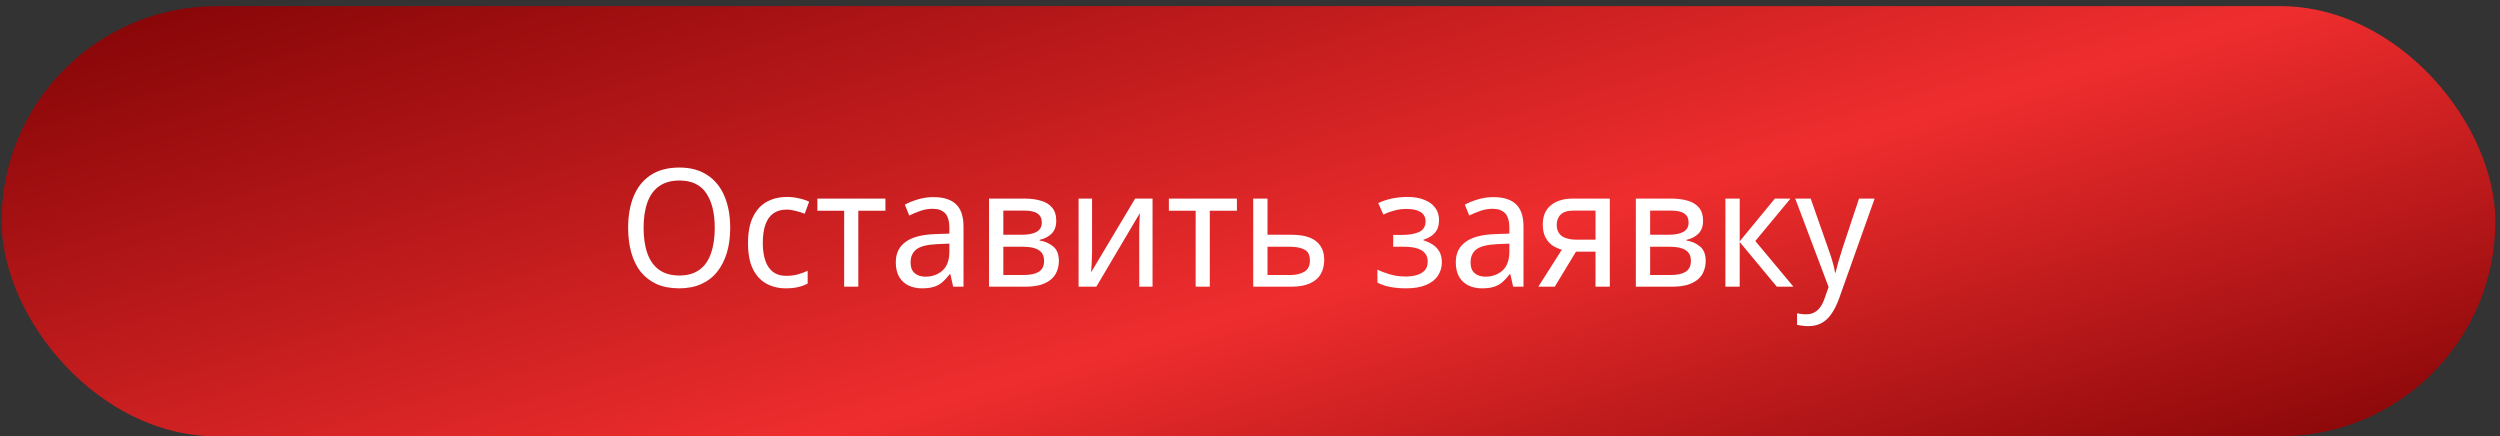
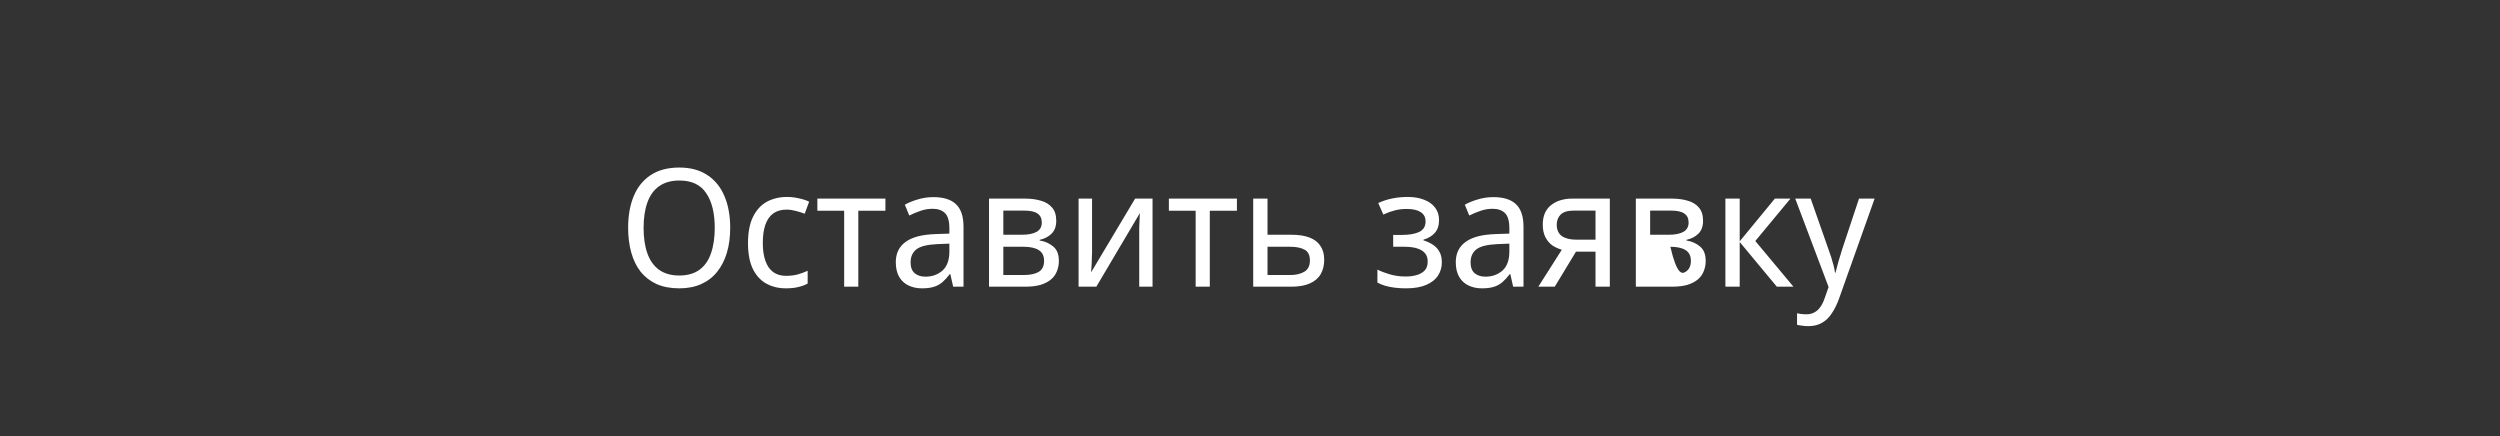
<svg xmlns="http://www.w3.org/2000/svg" width="401" height="70" viewBox="0 0 401 70" fill="none">
  <rect x="0" y="0" width="401" height="70" fill="#333333" stroke="none" />
-   <rect x="0.25" y="0.985" width="400" height="69" rx="34.5" fill="url(#paint0_linear_486_104)" />
-   <path d="M117.124 36.548C117.124 38.006 116.948 39.333 116.596 40.528C116.245 41.706 115.726 42.725 115.041 43.586C114.356 44.447 113.503 45.106 112.484 45.563C111.464 46.02 110.287 46.249 108.951 46.249C107.563 46.249 106.35 46.02 105.313 45.563C104.294 45.089 103.442 44.43 102.756 43.586C102.088 42.725 101.587 41.697 101.254 40.502C100.92 39.307 100.753 37.98 100.753 36.521C100.753 34.588 101.051 32.901 101.649 31.46C102.246 30.019 103.152 28.894 104.364 28.085C105.594 27.277 107.132 26.873 108.978 26.873C110.753 26.873 112.247 27.277 113.459 28.085C114.672 28.876 115.586 30.001 116.201 31.46C116.816 32.901 117.124 34.597 117.124 36.548ZM103.231 36.548C103.231 38.129 103.433 39.491 103.837 40.634C104.241 41.776 104.865 42.655 105.709 43.27C106.57 43.885 107.651 44.193 108.951 44.193C110.269 44.193 111.35 43.885 112.194 43.27C113.037 42.655 113.653 41.776 114.039 40.634C114.443 39.491 114.645 38.129 114.645 36.548C114.645 34.175 114.189 32.321 113.275 30.985C112.378 29.632 110.946 28.955 108.978 28.955C107.66 28.955 106.57 29.263 105.709 29.878C104.865 30.476 104.241 31.345 103.837 32.488C103.433 33.613 103.231 34.966 103.231 36.548ZM126.07 46.249C124.874 46.249 123.82 45.994 122.906 45.484C121.992 44.975 121.272 44.184 120.744 43.112C120.235 42.04 119.98 40.669 119.98 38.999C119.98 37.259 120.252 35.845 120.797 34.755C121.342 33.665 122.08 32.866 123.012 32.356C123.961 31.846 125.033 31.591 126.228 31.591C126.913 31.591 127.572 31.671 128.205 31.829C128.855 31.969 129.382 32.145 129.787 32.356L129.075 34.28C128.671 34.122 128.196 33.973 127.651 33.832C127.124 33.692 126.632 33.621 126.175 33.621C125.314 33.621 124.602 33.824 124.04 34.228C123.477 34.632 123.056 35.23 122.774 36.02C122.493 36.811 122.353 37.795 122.353 38.973C122.353 40.098 122.493 41.056 122.774 41.846C123.056 42.637 123.469 43.235 124.013 43.639C124.576 44.043 125.261 44.245 126.07 44.245C126.79 44.245 127.432 44.166 127.994 44.008C128.556 43.85 129.075 43.657 129.549 43.428V45.484C129.092 45.73 128.592 45.915 128.047 46.038C127.502 46.179 126.843 46.249 126.07 46.249ZM142.021 33.806H137.672V45.985H135.404V33.806H131.107V31.855H142.021V33.806ZM149.722 31.618C151.339 31.618 152.543 31.996 153.334 32.751C154.142 33.507 154.547 34.711 154.547 36.363V45.985H152.886L152.438 43.982H152.332C151.946 44.491 151.55 44.922 151.146 45.273C150.759 45.607 150.302 45.853 149.775 46.012C149.265 46.17 148.633 46.249 147.877 46.249C147.086 46.249 146.374 46.099 145.742 45.801C145.109 45.502 144.608 45.045 144.239 44.43C143.87 43.797 143.685 43.006 143.685 42.057C143.685 40.651 144.204 39.57 145.241 38.815C146.278 38.041 147.877 37.62 150.039 37.549L152.28 37.47V36.627C152.28 35.449 152.042 34.632 151.568 34.175C151.111 33.718 150.452 33.49 149.591 33.49C148.905 33.49 148.246 33.604 147.613 33.832C146.998 34.043 146.41 34.289 145.847 34.57L145.135 32.831C145.733 32.497 146.427 32.215 147.218 31.987C148.009 31.741 148.844 31.618 149.722 31.618ZM150.355 39.157C148.738 39.228 147.613 39.509 146.981 40.001C146.366 40.493 146.058 41.187 146.058 42.084C146.058 42.874 146.278 43.455 146.717 43.824C147.156 44.193 147.728 44.377 148.431 44.377C149.52 44.377 150.434 44.052 151.172 43.402C151.91 42.734 152.28 41.715 152.28 40.344V39.078L150.355 39.157ZM169.422 35.414C169.422 36.293 169.175 36.978 168.683 37.47C168.191 37.962 167.55 38.296 166.759 38.472V38.578C167.585 38.7 168.306 39.017 168.921 39.526C169.536 40.019 169.843 40.792 169.843 41.846C169.843 42.444 169.738 42.998 169.527 43.507C169.334 44.017 169.017 44.456 168.578 44.825C168.139 45.194 167.576 45.484 166.891 45.695C166.205 45.889 165.379 45.985 164.413 45.985H158.639V31.855H164.386C165.353 31.855 166.214 31.969 166.97 32.198C167.726 32.409 168.323 32.778 168.762 33.305C169.202 33.815 169.422 34.518 169.422 35.414ZM167.471 41.846C167.471 41.038 167.181 40.458 166.601 40.106C166.038 39.755 165.212 39.579 164.123 39.579H160.933V44.114H164.175C165.23 44.114 166.038 43.947 166.601 43.613C167.181 43.261 167.471 42.672 167.471 41.846ZM167.102 35.704C167.102 35.036 166.873 34.553 166.416 34.254C165.977 33.938 165.265 33.78 164.281 33.78H160.933V37.655H163.859C164.931 37.655 165.74 37.497 166.284 37.18C166.829 36.864 167.102 36.372 167.102 35.704ZM175.166 40.475C175.166 40.634 175.158 40.862 175.14 41.161C175.14 41.442 175.131 41.75 175.114 42.084C175.096 42.4 175.079 42.708 175.061 43.006C175.043 43.288 175.026 43.516 175.008 43.692L182.073 31.855H184.868V45.985H182.732V37.655C182.732 37.374 182.732 37.005 182.732 36.548C182.75 36.091 182.767 35.642 182.785 35.203C182.803 34.746 182.82 34.404 182.838 34.175L175.852 45.985H173.005V31.855H175.166V40.475ZM198.401 33.806H194.052V45.985H191.784V33.806H187.487V31.855H198.401V33.806ZM207.157 37.655C208.317 37.655 209.283 37.804 210.057 38.103C210.83 38.402 211.41 38.85 211.797 39.447C212.201 40.027 212.403 40.766 212.403 41.662C212.403 42.541 212.218 43.305 211.849 43.955C211.48 44.606 210.9 45.106 210.109 45.458C209.336 45.809 208.326 45.985 207.078 45.985H201.015V31.855H203.308V37.655H207.157ZM210.109 41.794C210.109 40.932 209.828 40.352 209.266 40.054C208.703 39.737 207.921 39.579 206.92 39.579H203.308V44.114H206.972C207.869 44.114 208.616 43.938 209.213 43.586C209.811 43.235 210.109 42.637 210.109 41.794ZM225.814 31.591C226.815 31.591 227.685 31.741 228.424 32.04C229.179 32.321 229.768 32.743 230.19 33.305C230.612 33.85 230.822 34.518 230.822 35.309C230.822 36.17 230.594 36.855 230.137 37.365C229.698 37.857 229.091 38.217 228.318 38.446V38.551C228.845 38.709 229.329 38.929 229.768 39.21C230.225 39.491 230.585 39.86 230.849 40.317C231.13 40.774 231.271 41.363 231.271 42.084C231.271 42.857 231.069 43.56 230.664 44.193C230.26 44.825 229.627 45.326 228.766 45.695C227.923 46.064 226.842 46.249 225.524 46.249C224.891 46.249 224.285 46.214 223.705 46.143C223.142 46.073 222.624 45.968 222.149 45.827C221.692 45.687 221.288 45.52 220.937 45.326V43.244C221.499 43.525 222.167 43.78 222.94 44.008C223.713 44.236 224.557 44.351 225.471 44.351C226.139 44.351 226.736 44.272 227.264 44.114C227.791 43.955 228.213 43.709 228.529 43.375C228.845 43.024 229.003 42.549 229.003 41.952C229.003 41.407 228.863 40.968 228.582 40.634C228.301 40.282 227.879 40.019 227.316 39.843C226.771 39.667 226.069 39.579 225.207 39.579H223.467V37.681H224.891C226.033 37.681 226.947 37.523 227.633 37.207C228.318 36.873 228.661 36.31 228.661 35.52C228.661 34.852 228.397 34.351 227.87 34.017C227.36 33.683 226.622 33.516 225.655 33.516C224.935 33.516 224.285 33.595 223.705 33.753C223.142 33.894 222.536 34.114 221.886 34.412L221.068 32.567C221.789 32.233 222.545 31.987 223.336 31.829C224.126 31.671 224.953 31.591 225.814 31.591ZM239.544 31.618C241.161 31.618 242.365 31.996 243.156 32.751C243.964 33.507 244.369 34.711 244.369 36.363V45.985H242.708L242.26 43.982H242.154C241.767 44.491 241.372 44.922 240.968 45.273C240.581 45.607 240.124 45.853 239.597 46.012C239.087 46.17 238.455 46.249 237.699 46.249C236.908 46.249 236.196 46.099 235.564 45.801C234.931 45.502 234.43 45.045 234.061 44.43C233.692 43.797 233.507 43.006 233.507 42.057C233.507 40.651 234.026 39.57 235.063 38.815C236.1 38.041 237.699 37.62 239.861 37.549L242.101 37.47V36.627C242.101 35.449 241.864 34.632 241.39 34.175C240.933 33.718 240.274 33.49 239.412 33.49C238.727 33.49 238.068 33.604 237.435 33.832C236.82 34.043 236.231 34.289 235.669 34.57L234.957 32.831C235.555 32.497 236.249 32.215 237.04 31.987C237.831 31.741 238.666 31.618 239.544 31.618ZM240.177 39.157C238.56 39.228 237.435 39.509 236.803 40.001C236.187 40.493 235.88 41.187 235.88 42.084C235.88 42.874 236.1 43.455 236.539 43.824C236.978 44.193 237.55 44.377 238.252 44.377C239.342 44.377 240.256 44.052 240.994 43.402C241.732 42.734 242.101 41.715 242.101 40.344V39.078L240.177 39.157ZM249.384 45.985H246.748L250.517 40.054C250.008 39.913 249.516 39.694 249.041 39.395C248.584 39.078 248.206 38.648 247.908 38.103C247.609 37.541 247.459 36.846 247.459 36.02C247.459 34.667 247.89 33.639 248.751 32.936C249.63 32.215 250.79 31.855 252.231 31.855H258.215V45.985H255.922V40.37H252.785L249.384 45.985ZM249.7 36.047C249.7 36.855 249.973 37.462 250.517 37.866C251.08 38.252 251.862 38.446 252.864 38.446H255.922V33.78H252.442C251.458 33.78 250.755 33.99 250.333 34.412C249.911 34.834 249.7 35.379 249.7 36.047ZM273.171 35.414C273.171 36.293 272.925 36.978 272.433 37.47C271.941 37.962 271.299 38.296 270.508 38.472V38.578C271.334 38.7 272.055 39.017 272.67 39.526C273.285 40.019 273.593 40.792 273.593 41.846C273.593 42.444 273.487 42.998 273.276 43.507C273.083 44.017 272.767 44.456 272.327 44.825C271.888 45.194 271.326 45.484 270.64 45.695C269.955 45.889 269.129 45.985 268.162 45.985H262.389V31.855H268.136C269.102 31.855 269.964 31.969 270.719 32.198C271.475 32.409 272.073 32.778 272.512 33.305C272.951 33.815 273.171 34.518 273.171 35.414ZM271.22 41.846C271.22 41.038 270.93 40.458 270.35 40.106C269.788 39.755 268.962 39.579 267.872 39.579H264.682V44.114H267.925C268.979 44.114 269.788 43.947 270.35 43.613C270.93 43.261 271.22 42.672 271.22 41.846ZM270.851 35.704C270.851 35.036 270.623 34.553 270.166 34.254C269.726 33.938 269.015 33.78 268.03 33.78H264.682V37.655H267.609C268.681 37.655 269.489 37.497 270.034 37.18C270.579 36.864 270.851 36.372 270.851 35.704ZM284.689 31.855H287.194L281.552 38.657L287.668 45.985H285.006L279.048 38.815V45.985H276.754V31.855H279.048V38.709L284.689 31.855ZM287.956 31.855H290.434L293.255 39.896C293.431 40.37 293.589 40.827 293.73 41.266C293.87 41.706 293.993 42.136 294.099 42.558C294.204 42.962 294.283 43.358 294.336 43.744H294.415C294.52 43.305 294.67 42.734 294.863 42.031C295.074 41.31 295.294 40.59 295.522 39.869L298.185 31.855H300.689L294.969 47.936C294.652 48.815 294.274 49.579 293.835 50.23C293.413 50.897 292.895 51.407 292.28 51.758C291.665 52.128 290.926 52.312 290.065 52.312C289.679 52.312 289.327 52.286 289.011 52.233C288.712 52.198 288.457 52.154 288.246 52.101V50.256C288.422 50.291 288.642 50.326 288.905 50.361C289.169 50.397 289.441 50.414 289.723 50.414C290.232 50.414 290.672 50.309 291.041 50.098C291.41 49.904 291.726 49.614 291.99 49.228C292.253 48.859 292.473 48.419 292.649 47.91L293.308 46.038L287.956 31.855Z" fill="white" />
+   <path d="M117.124 36.548C117.124 38.006 116.948 39.333 116.596 40.528C116.245 41.706 115.726 42.725 115.041 43.586C114.356 44.447 113.503 45.106 112.484 45.563C111.464 46.02 110.287 46.249 108.951 46.249C107.563 46.249 106.35 46.02 105.313 45.563C104.294 45.089 103.442 44.43 102.756 43.586C102.088 42.725 101.587 41.697 101.254 40.502C100.92 39.307 100.753 37.98 100.753 36.521C100.753 34.588 101.051 32.901 101.649 31.46C102.246 30.019 103.152 28.894 104.364 28.085C105.594 27.277 107.132 26.873 108.978 26.873C110.753 26.873 112.247 27.277 113.459 28.085C114.672 28.876 115.586 30.001 116.201 31.46C116.816 32.901 117.124 34.597 117.124 36.548ZM103.231 36.548C103.231 38.129 103.433 39.491 103.837 40.634C104.241 41.776 104.865 42.655 105.709 43.27C106.57 43.885 107.651 44.193 108.951 44.193C110.269 44.193 111.35 43.885 112.194 43.27C113.037 42.655 113.653 41.776 114.039 40.634C114.443 39.491 114.645 38.129 114.645 36.548C114.645 34.175 114.189 32.321 113.275 30.985C112.378 29.632 110.946 28.955 108.978 28.955C107.66 28.955 106.57 29.263 105.709 29.878C104.865 30.476 104.241 31.345 103.837 32.488C103.433 33.613 103.231 34.966 103.231 36.548ZM126.07 46.249C124.874 46.249 123.82 45.994 122.906 45.484C121.992 44.975 121.272 44.184 120.744 43.112C120.235 42.04 119.98 40.669 119.98 38.999C119.98 37.259 120.252 35.845 120.797 34.755C121.342 33.665 122.08 32.866 123.012 32.356C123.961 31.846 125.033 31.591 126.228 31.591C126.913 31.591 127.572 31.671 128.205 31.829C128.855 31.969 129.382 32.145 129.787 32.356L129.075 34.28C128.671 34.122 128.196 33.973 127.651 33.832C127.124 33.692 126.632 33.621 126.175 33.621C125.314 33.621 124.602 33.824 124.04 34.228C123.477 34.632 123.056 35.23 122.774 36.02C122.493 36.811 122.353 37.795 122.353 38.973C122.353 40.098 122.493 41.056 122.774 41.846C123.056 42.637 123.469 43.235 124.013 43.639C124.576 44.043 125.261 44.245 126.07 44.245C126.79 44.245 127.432 44.166 127.994 44.008C128.556 43.85 129.075 43.657 129.549 43.428V45.484C129.092 45.73 128.592 45.915 128.047 46.038C127.502 46.179 126.843 46.249 126.07 46.249ZM142.021 33.806H137.672V45.985H135.404V33.806H131.107V31.855H142.021V33.806ZM149.722 31.618C151.339 31.618 152.543 31.996 153.334 32.751C154.142 33.507 154.547 34.711 154.547 36.363V45.985H152.886L152.438 43.982H152.332C151.946 44.491 151.55 44.922 151.146 45.273C150.759 45.607 150.302 45.853 149.775 46.012C149.265 46.17 148.633 46.249 147.877 46.249C147.086 46.249 146.374 46.099 145.742 45.801C145.109 45.502 144.608 45.045 144.239 44.43C143.87 43.797 143.685 43.006 143.685 42.057C143.685 40.651 144.204 39.57 145.241 38.815C146.278 38.041 147.877 37.62 150.039 37.549L152.28 37.47V36.627C152.28 35.449 152.042 34.632 151.568 34.175C151.111 33.718 150.452 33.49 149.591 33.49C148.905 33.49 148.246 33.604 147.613 33.832C146.998 34.043 146.41 34.289 145.847 34.57L145.135 32.831C145.733 32.497 146.427 32.215 147.218 31.987C148.009 31.741 148.844 31.618 149.722 31.618ZM150.355 39.157C148.738 39.228 147.613 39.509 146.981 40.001C146.366 40.493 146.058 41.187 146.058 42.084C146.058 42.874 146.278 43.455 146.717 43.824C147.156 44.193 147.728 44.377 148.431 44.377C149.52 44.377 150.434 44.052 151.172 43.402C151.91 42.734 152.28 41.715 152.28 40.344V39.078L150.355 39.157ZM169.422 35.414C169.422 36.293 169.175 36.978 168.683 37.47C168.191 37.962 167.55 38.296 166.759 38.472V38.578C167.585 38.7 168.306 39.017 168.921 39.526C169.536 40.019 169.843 40.792 169.843 41.846C169.843 42.444 169.738 42.998 169.527 43.507C169.334 44.017 169.017 44.456 168.578 44.825C168.139 45.194 167.576 45.484 166.891 45.695C166.205 45.889 165.379 45.985 164.413 45.985H158.639V31.855H164.386C165.353 31.855 166.214 31.969 166.97 32.198C167.726 32.409 168.323 32.778 168.762 33.305C169.202 33.815 169.422 34.518 169.422 35.414ZM167.471 41.846C167.471 41.038 167.181 40.458 166.601 40.106C166.038 39.755 165.212 39.579 164.123 39.579H160.933V44.114H164.175C165.23 44.114 166.038 43.947 166.601 43.613C167.181 43.261 167.471 42.672 167.471 41.846ZM167.102 35.704C167.102 35.036 166.873 34.553 166.416 34.254C165.977 33.938 165.265 33.78 164.281 33.78H160.933V37.655H163.859C164.931 37.655 165.74 37.497 166.284 37.18C166.829 36.864 167.102 36.372 167.102 35.704ZM175.166 40.475C175.166 40.634 175.158 40.862 175.14 41.161C175.14 41.442 175.131 41.75 175.114 42.084C175.096 42.4 175.079 42.708 175.061 43.006C175.043 43.288 175.026 43.516 175.008 43.692L182.073 31.855H184.868V45.985H182.732V37.655C182.732 37.374 182.732 37.005 182.732 36.548C182.75 36.091 182.767 35.642 182.785 35.203C182.803 34.746 182.82 34.404 182.838 34.175L175.852 45.985H173.005V31.855H175.166V40.475ZM198.401 33.806H194.052V45.985H191.784V33.806H187.487V31.855H198.401V33.806ZM207.157 37.655C208.317 37.655 209.283 37.804 210.057 38.103C210.83 38.402 211.41 38.85 211.797 39.447C212.201 40.027 212.403 40.766 212.403 41.662C212.403 42.541 212.218 43.305 211.849 43.955C211.48 44.606 210.9 45.106 210.109 45.458C209.336 45.809 208.326 45.985 207.078 45.985H201.015V31.855H203.308V37.655H207.157ZM210.109 41.794C210.109 40.932 209.828 40.352 209.266 40.054C208.703 39.737 207.921 39.579 206.92 39.579H203.308V44.114H206.972C207.869 44.114 208.616 43.938 209.213 43.586C209.811 43.235 210.109 42.637 210.109 41.794ZM225.814 31.591C226.815 31.591 227.685 31.741 228.424 32.04C229.179 32.321 229.768 32.743 230.19 33.305C230.612 33.85 230.822 34.518 230.822 35.309C230.822 36.17 230.594 36.855 230.137 37.365C229.698 37.857 229.091 38.217 228.318 38.446V38.551C228.845 38.709 229.329 38.929 229.768 39.21C230.225 39.491 230.585 39.86 230.849 40.317C231.13 40.774 231.271 41.363 231.271 42.084C231.271 42.857 231.069 43.56 230.664 44.193C230.26 44.825 229.627 45.326 228.766 45.695C227.923 46.064 226.842 46.249 225.524 46.249C224.891 46.249 224.285 46.214 223.705 46.143C223.142 46.073 222.624 45.968 222.149 45.827C221.692 45.687 221.288 45.52 220.937 45.326V43.244C221.499 43.525 222.167 43.78 222.94 44.008C223.713 44.236 224.557 44.351 225.471 44.351C226.139 44.351 226.736 44.272 227.264 44.114C227.791 43.955 228.213 43.709 228.529 43.375C228.845 43.024 229.003 42.549 229.003 41.952C229.003 41.407 228.863 40.968 228.582 40.634C228.301 40.282 227.879 40.019 227.316 39.843C226.771 39.667 226.069 39.579 225.207 39.579H223.467V37.681H224.891C226.033 37.681 226.947 37.523 227.633 37.207C228.318 36.873 228.661 36.31 228.661 35.52C228.661 34.852 228.397 34.351 227.87 34.017C227.36 33.683 226.622 33.516 225.655 33.516C224.935 33.516 224.285 33.595 223.705 33.753C223.142 33.894 222.536 34.114 221.886 34.412L221.068 32.567C221.789 32.233 222.545 31.987 223.336 31.829C224.126 31.671 224.953 31.591 225.814 31.591ZM239.544 31.618C241.161 31.618 242.365 31.996 243.156 32.751C243.964 33.507 244.369 34.711 244.369 36.363V45.985H242.708L242.26 43.982H242.154C241.767 44.491 241.372 44.922 240.968 45.273C240.581 45.607 240.124 45.853 239.597 46.012C239.087 46.17 238.455 46.249 237.699 46.249C236.908 46.249 236.196 46.099 235.564 45.801C234.931 45.502 234.43 45.045 234.061 44.43C233.692 43.797 233.507 43.006 233.507 42.057C233.507 40.651 234.026 39.57 235.063 38.815C236.1 38.041 237.699 37.62 239.861 37.549L242.101 37.47V36.627C242.101 35.449 241.864 34.632 241.39 34.175C240.933 33.718 240.274 33.49 239.412 33.49C238.727 33.49 238.068 33.604 237.435 33.832C236.82 34.043 236.231 34.289 235.669 34.57L234.957 32.831C235.555 32.497 236.249 32.215 237.04 31.987C237.831 31.741 238.666 31.618 239.544 31.618ZM240.177 39.157C238.56 39.228 237.435 39.509 236.803 40.001C236.187 40.493 235.88 41.187 235.88 42.084C235.88 42.874 236.1 43.455 236.539 43.824C236.978 44.193 237.55 44.377 238.252 44.377C239.342 44.377 240.256 44.052 240.994 43.402C241.732 42.734 242.101 41.715 242.101 40.344V39.078L240.177 39.157ZM249.384 45.985H246.748L250.517 40.054C250.008 39.913 249.516 39.694 249.041 39.395C248.584 39.078 248.206 38.648 247.908 38.103C247.609 37.541 247.459 36.846 247.459 36.02C247.459 34.667 247.89 33.639 248.751 32.936C249.63 32.215 250.79 31.855 252.231 31.855H258.215V45.985H255.922V40.37H252.785L249.384 45.985ZM249.7 36.047C249.7 36.855 249.973 37.462 250.517 37.866C251.08 38.252 251.862 38.446 252.864 38.446H255.922V33.78H252.442C251.458 33.78 250.755 33.99 250.333 34.412C249.911 34.834 249.7 35.379 249.7 36.047ZM273.171 35.414C273.171 36.293 272.925 36.978 272.433 37.47C271.941 37.962 271.299 38.296 270.508 38.472V38.578C271.334 38.7 272.055 39.017 272.67 39.526C273.285 40.019 273.593 40.792 273.593 41.846C273.593 42.444 273.487 42.998 273.276 43.507C273.083 44.017 272.767 44.456 272.327 44.825C271.888 45.194 271.326 45.484 270.64 45.695C269.955 45.889 269.129 45.985 268.162 45.985H262.389V31.855H268.136C269.102 31.855 269.964 31.969 270.719 32.198C271.475 32.409 272.073 32.778 272.512 33.305C272.951 33.815 273.171 34.518 273.171 35.414ZM271.22 41.846C271.22 41.038 270.93 40.458 270.35 40.106C269.788 39.755 268.962 39.579 267.872 39.579H264.682H267.925C268.979 44.114 269.788 43.947 270.35 43.613C270.93 43.261 271.22 42.672 271.22 41.846ZM270.851 35.704C270.851 35.036 270.623 34.553 270.166 34.254C269.726 33.938 269.015 33.78 268.03 33.78H264.682V37.655H267.609C268.681 37.655 269.489 37.497 270.034 37.18C270.579 36.864 270.851 36.372 270.851 35.704ZM284.689 31.855H287.194L281.552 38.657L287.668 45.985H285.006L279.048 38.815V45.985H276.754V31.855H279.048V38.709L284.689 31.855ZM287.956 31.855H290.434L293.255 39.896C293.431 40.37 293.589 40.827 293.73 41.266C293.87 41.706 293.993 42.136 294.099 42.558C294.204 42.962 294.283 43.358 294.336 43.744H294.415C294.52 43.305 294.67 42.734 294.863 42.031C295.074 41.31 295.294 40.59 295.522 39.869L298.185 31.855H300.689L294.969 47.936C294.652 48.815 294.274 49.579 293.835 50.23C293.413 50.897 292.895 51.407 292.28 51.758C291.665 52.128 290.926 52.312 290.065 52.312C289.679 52.312 289.327 52.286 289.011 52.233C288.712 52.198 288.457 52.154 288.246 52.101V50.256C288.422 50.291 288.642 50.326 288.905 50.361C289.169 50.397 289.441 50.414 289.723 50.414C290.232 50.414 290.672 50.309 291.041 50.098C291.41 49.904 291.726 49.614 291.99 49.228C292.253 48.859 292.473 48.419 292.649 47.91L293.308 46.038L287.956 31.855Z" fill="white" />
  <defs>
    <linearGradient id="paint0_linear_486_104" x1="211.836" y1="-63.232" x2="263.168" y2="113.599" gradientUnits="userSpaceOnUse">
      <stop stop-color="#7D0204" />
      <stop offset="0.573" stop-color="#EF2D2E" />
      <stop offset="1" stop-color="#7D0204" />
    </linearGradient>
  </defs>
</svg>